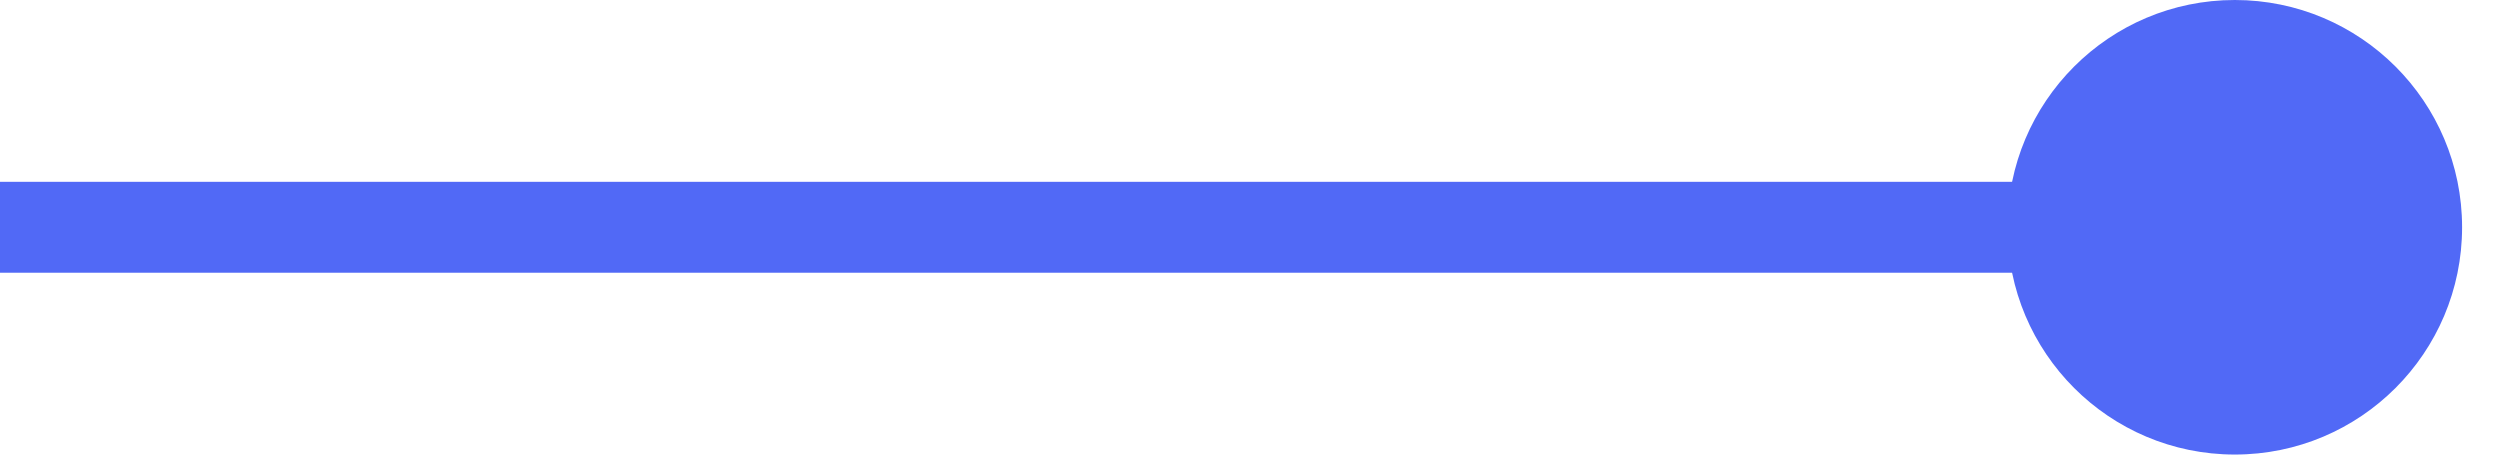
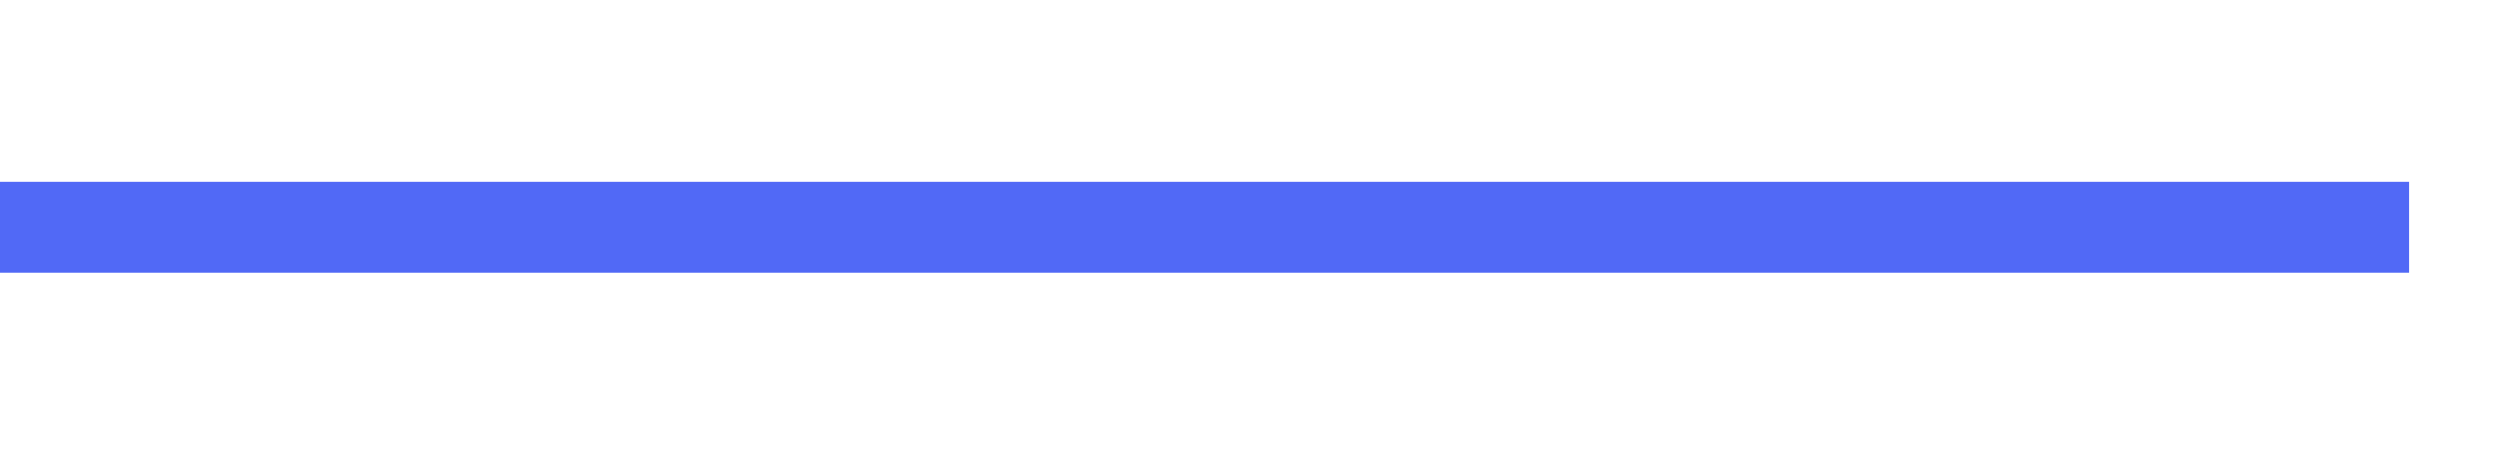
<svg xmlns="http://www.w3.org/2000/svg" width="55" height="10" viewBox="0 0 55 10" fill="none">
  <path d="M53 4L53 6L-8.74229e-08 6L0 4L53 4Z" fill="#5169F6" />
-   <circle cx="49.166" cy="5" r="5" transform="rotate(90 49.166 5)" fill="#5169F6" />
</svg>